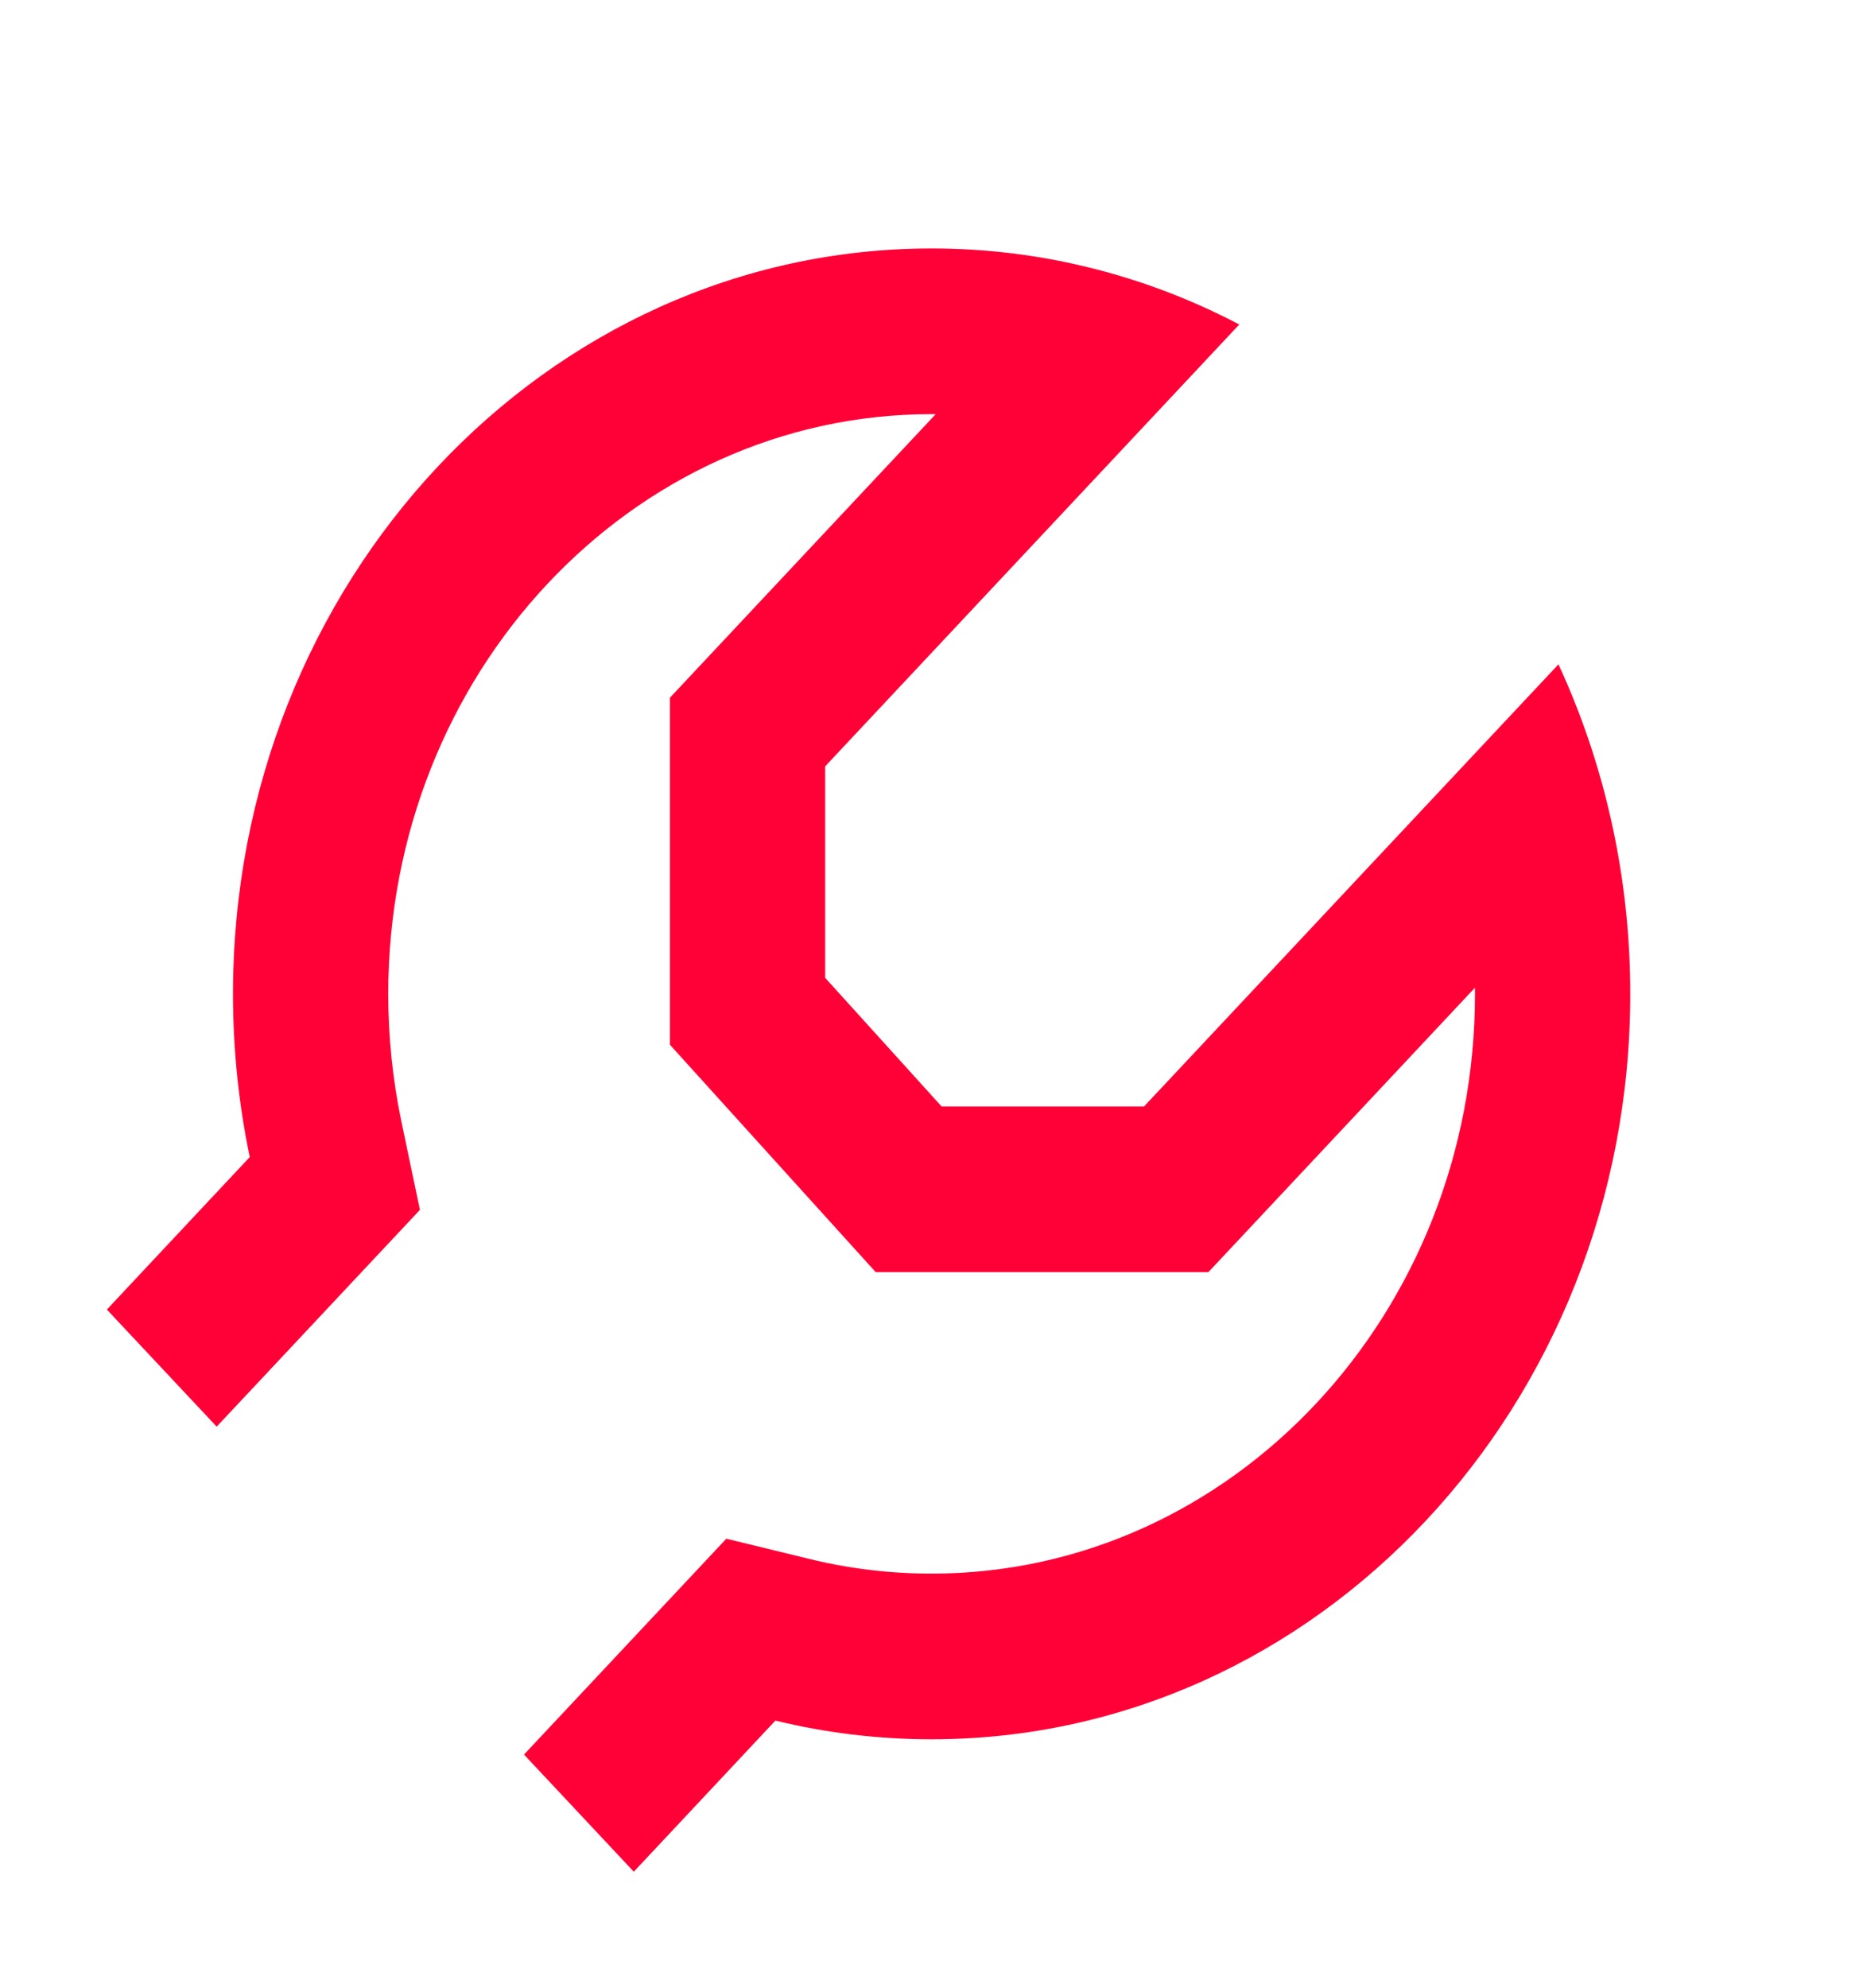
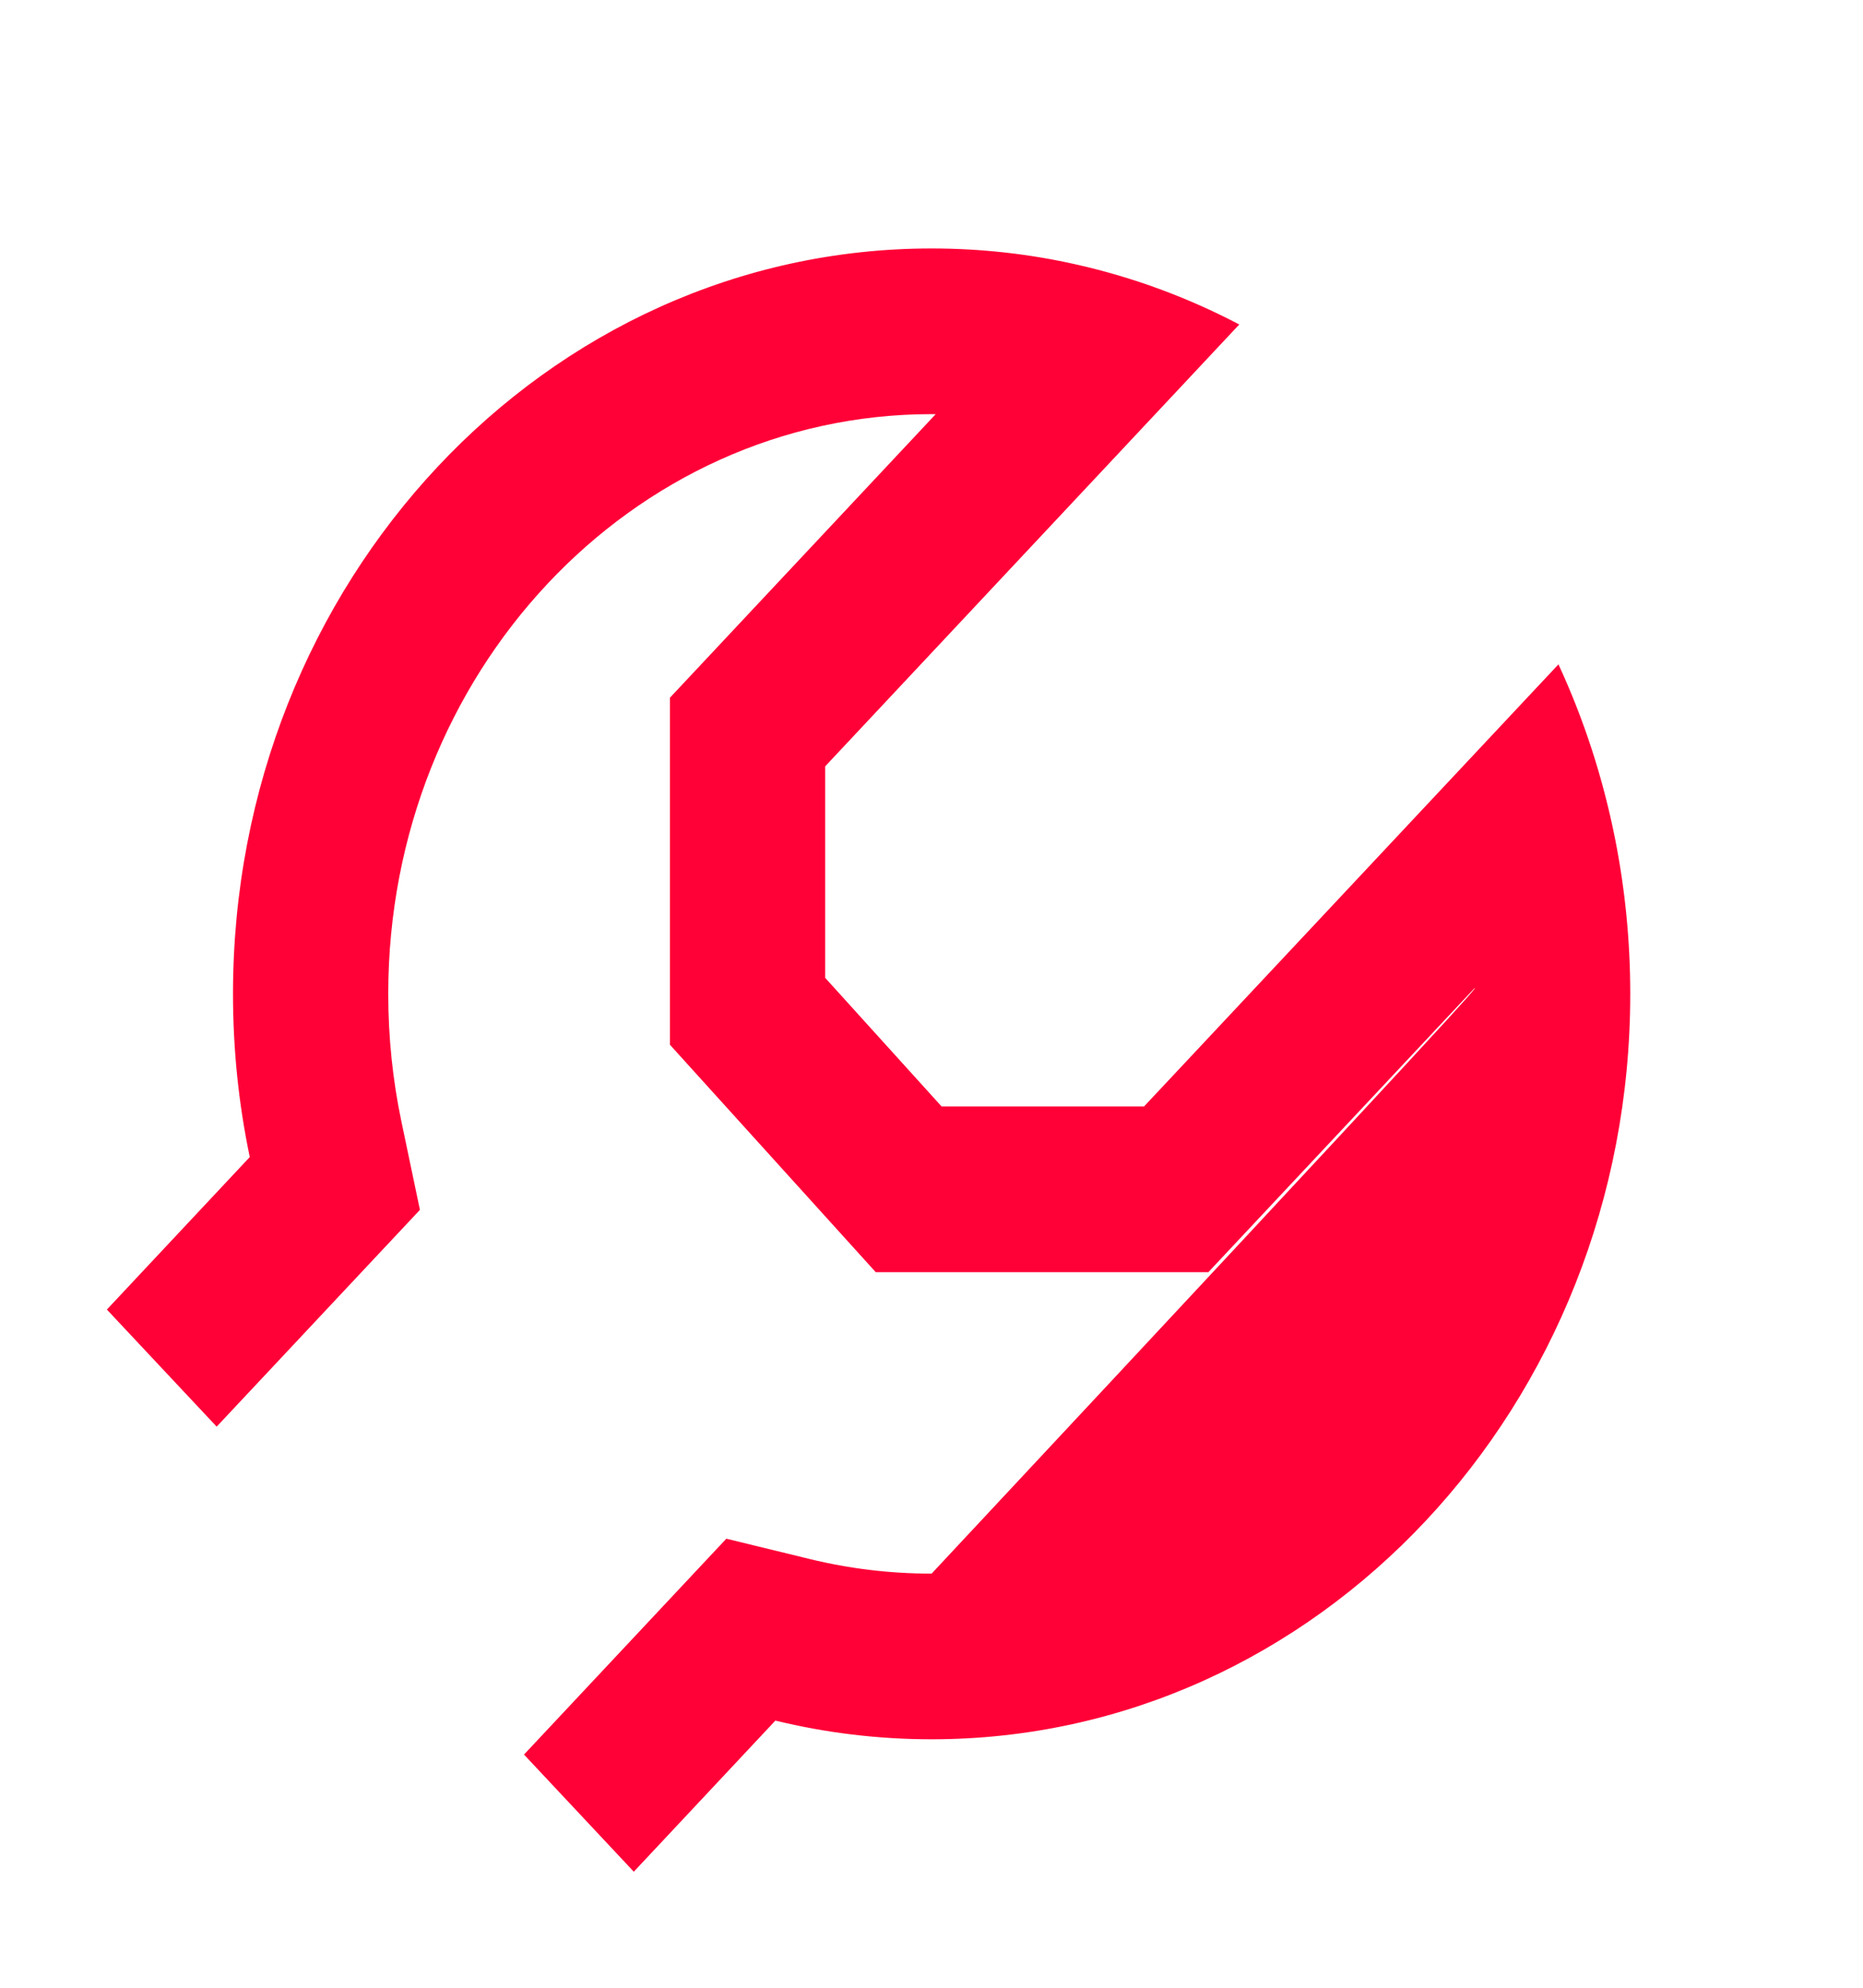
<svg xmlns="http://www.w3.org/2000/svg" width="30" height="32" viewBox="0 0 30 32" fill="none">
-   <path d="M13.288 12.337V15.742L15.163 17.813L18.422 17.813L25.096 10.695C25.502 11.573 25.81 12.512 26.006 13.495C26.167 14.303 26.252 15.141 26.252 16C26.252 22.627 21.215 28 15.002 28C14.137 28 13.295 27.896 12.486 27.699L10.206 30.132L8.438 28.246L11.696 24.771L13.043 25.099C13.67 25.252 14.325 25.333 15.002 25.333C19.834 25.333 23.752 21.155 23.752 16C23.752 15.967 23.751 15.934 23.751 15.901L19.458 20.48L14.102 20.48L10.788 16.819V11.232L15.068 6.667C15.046 6.667 15.024 6.667 15.002 6.667C10.169 6.667 6.252 10.845 6.252 16C6.252 16.706 6.325 17.39 6.462 18.046L6.762 19.477L3.489 22.967L1.721 21.082L4.022 18.627C3.845 17.782 3.752 16.902 3.752 16C3.752 9.373 8.788 4 15.002 4C15.799 4 16.577 4.088 17.327 4.257C18.25 4.464 19.132 4.791 19.956 5.224L13.288 12.337Z" fill="#FF0037" />
+   <path d="M13.288 12.337V15.742L15.163 17.813L18.422 17.813L25.096 10.695C25.502 11.573 25.81 12.512 26.006 13.495C26.167 14.303 26.252 15.141 26.252 16C26.252 22.627 21.215 28 15.002 28C14.137 28 13.295 27.896 12.486 27.699L10.206 30.132L8.438 28.246L11.696 24.771L13.043 25.099C13.67 25.252 14.325 25.333 15.002 25.333C23.752 15.967 23.751 15.934 23.751 15.901L19.458 20.48L14.102 20.48L10.788 16.819V11.232L15.068 6.667C15.046 6.667 15.024 6.667 15.002 6.667C10.169 6.667 6.252 10.845 6.252 16C6.252 16.706 6.325 17.39 6.462 18.046L6.762 19.477L3.489 22.967L1.721 21.082L4.022 18.627C3.845 17.782 3.752 16.902 3.752 16C3.752 9.373 8.788 4 15.002 4C15.799 4 16.577 4.088 17.327 4.257C18.25 4.464 19.132 4.791 19.956 5.224L13.288 12.337Z" fill="#FF0037" />
</svg>